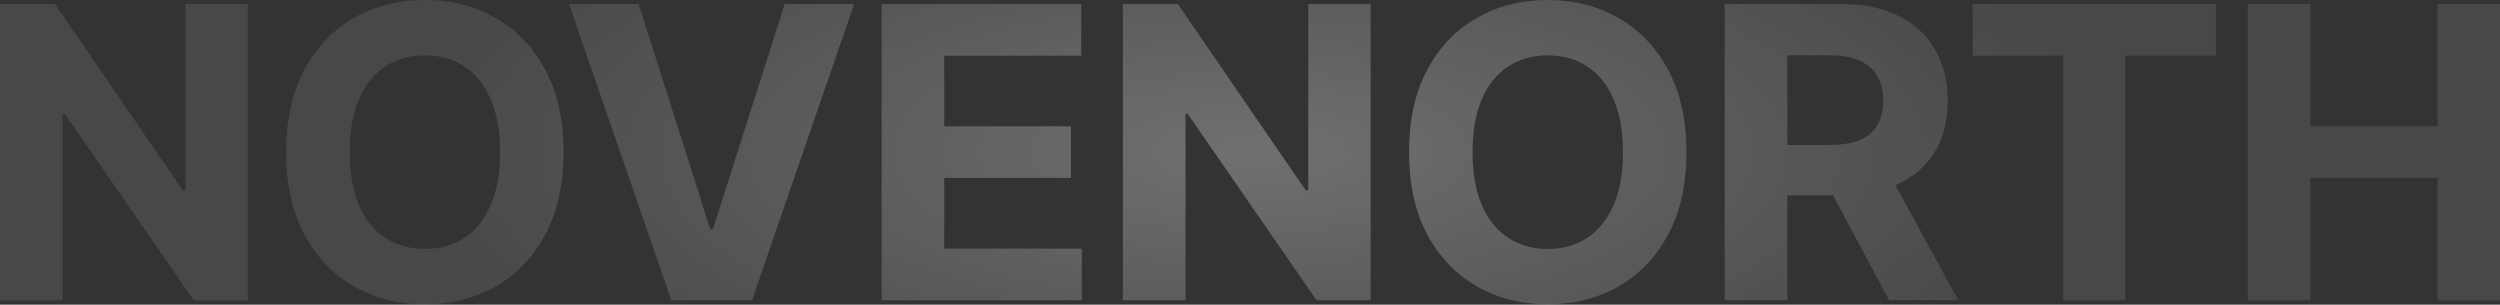
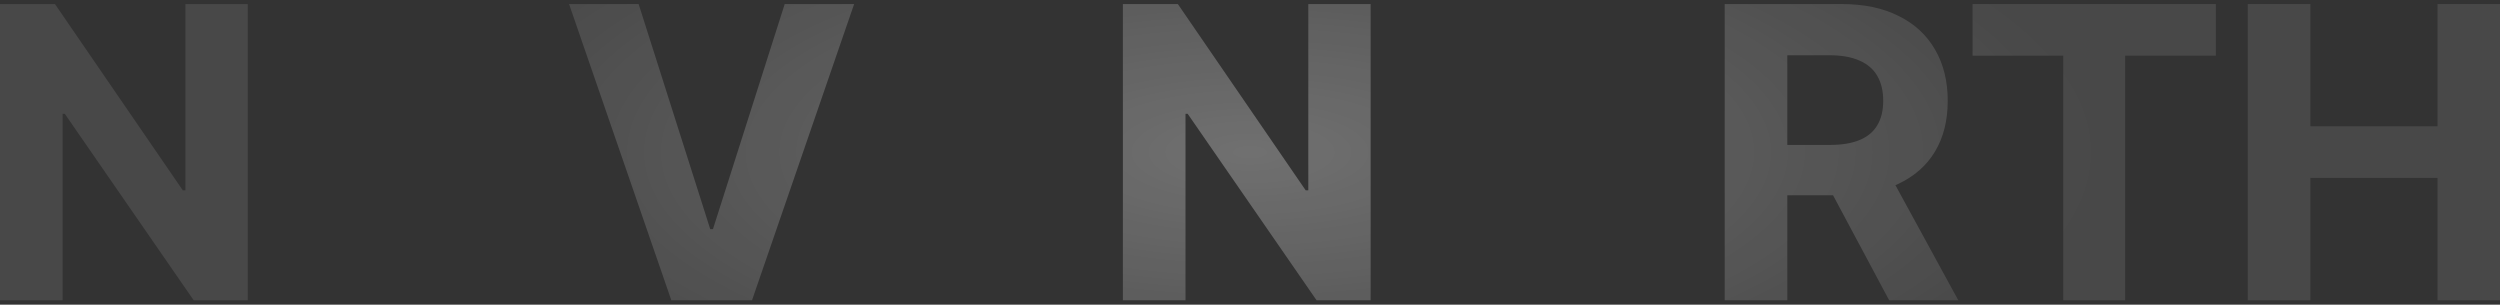
<svg xmlns="http://www.w3.org/2000/svg" width="1280" height="156" viewBox="0 0 1280 156" fill="none">
  <rect x="0" y="0" width="1280" height="156" fill="#333333" stroke="none" />
  <path d="M126.854 2.074V153.736H99.158L33.176 58.281H32.065V153.736H0V2.074H28.14L93.604 97.455H94.937V2.074H126.854Z" fill="url(#paint0_radial_864_16980)" />
-   <path d="M288.546 77.905C288.546 94.444 285.411 108.514 279.141 120.116C272.921 131.717 264.429 140.579 253.667 146.701C242.954 152.773 230.907 155.81 217.528 155.81C204.051 155.81 191.955 152.749 181.242 146.627C170.529 140.505 162.062 131.643 155.841 120.042C149.621 108.44 146.511 94.394 146.511 77.905C146.511 61.366 149.621 47.296 155.841 35.694C162.062 24.092 170.529 15.255 181.242 9.183C191.955 3.061 204.051 0 217.528 0C230.907 0 242.954 3.061 253.667 9.183C264.429 15.255 272.921 24.092 279.141 35.694C285.411 47.296 288.546 61.366 288.546 77.905ZM256.036 77.905C256.036 67.192 254.432 58.157 251.223 50.801C248.063 43.445 243.595 37.866 237.819 34.065C232.043 30.263 225.279 28.363 217.528 28.363C209.777 28.363 203.014 30.263 197.238 34.065C191.461 37.866 186.969 43.445 183.76 50.801C180.6 58.157 179.02 67.192 179.02 77.905C179.02 88.618 180.6 97.653 183.76 105.009C186.969 112.365 191.461 117.943 197.238 121.745C203.014 125.546 209.777 127.447 217.528 127.447C225.279 127.447 232.043 125.546 237.819 121.745C243.595 117.943 248.063 112.365 251.223 105.009C254.432 97.653 256.036 88.618 256.036 77.905Z" fill="url(#paint1_radial_864_16980)" />
  <path d="M326.975 2.074L363.632 117.302H365.039L401.77 2.074H437.315L385.033 153.736H343.711L291.355 2.074H326.975Z" fill="url(#paint2_radial_864_16980)" />
-   <path d="M451.399 153.736V2.074H553.594V28.511H483.464V64.649H548.336V91.086H483.464V127.299H553.89V153.736H451.399Z" fill="url(#paint3_radial_864_16980)" />
  <path d="M701.77 2.074V153.736H674.074L608.092 58.281H606.981V153.736H574.916V2.074H603.056L668.52 97.455H669.853V2.074H701.77Z" fill="url(#paint4_radial_864_16980)" />
-   <path d="M863.462 77.905C863.462 94.444 860.327 108.514 854.057 120.116C847.837 131.717 839.345 140.579 828.583 146.701C817.869 152.773 805.823 155.81 792.444 155.81C778.966 155.81 766.871 152.749 756.158 146.627C745.445 140.505 736.978 131.643 730.757 120.042C724.537 108.44 721.427 94.394 721.427 77.905C721.427 61.366 724.537 47.296 730.757 35.694C736.978 24.092 745.445 15.255 756.158 9.183C766.871 3.061 778.966 0 792.444 0C805.823 0 817.869 3.061 828.583 9.183C839.345 15.255 847.837 24.092 854.057 35.694C860.327 47.296 863.462 61.366 863.462 77.905ZM830.952 77.905C830.952 67.192 829.348 58.157 826.139 50.801C822.979 43.445 818.511 37.866 812.735 34.065C806.959 30.263 800.195 28.363 792.444 28.363C784.693 28.363 777.93 30.263 772.153 34.065C766.377 37.866 761.885 43.445 758.676 50.801C755.516 58.157 753.936 67.192 753.936 77.905C753.936 88.618 755.516 97.653 758.676 105.009C761.885 112.365 766.377 117.943 772.153 121.745C777.93 125.546 784.693 127.447 792.444 127.447C800.195 127.447 806.959 125.546 812.735 121.745C818.511 117.943 822.979 112.365 826.139 105.009C829.348 97.653 830.952 88.618 830.952 77.905Z" fill="url(#paint5_radial_864_16980)" />
  <path d="M883.044 153.736V2.074H942.88C954.333 2.074 964.109 4.122 972.205 8.22C980.351 12.268 986.547 18.02 990.793 25.475C995.088 32.88 997.235 41.594 997.235 51.616C997.235 61.687 995.063 70.351 990.719 77.609C986.374 84.817 980.079 90.346 971.835 94.197C963.64 98.047 953.716 99.973 942.065 99.973H902.002V74.202H936.881C943.003 74.202 948.088 73.363 952.136 71.684C956.185 70.006 959.196 67.488 961.171 64.131C963.195 60.774 964.207 56.602 964.207 51.616C964.207 46.58 963.195 42.334 961.171 38.878C959.196 35.422 956.16 32.806 952.062 31.029C948.014 29.202 942.904 28.289 936.733 28.289H915.109V153.736H883.044ZM964.948 84.718L1002.64 153.736H967.243L930.365 84.718H964.948Z" fill="url(#paint6_radial_864_16980)" />
  <path d="M1009.95 28.511V2.074H1134.51V28.511H1088.08V153.736H1056.38V28.511H1009.95Z" fill="url(#paint7_radial_864_16980)" />
  <path d="M1150.85 153.736V2.074H1182.92V64.649H1248.01V2.074H1280V153.736H1248.01V91.086H1182.92V153.736H1150.85Z" fill="url(#paint8_radial_864_16980)" />
  <defs>
    <radialGradient id="paint0_radial_864_16980" cx="0" cy="0" r="1" gradientUnits="userSpaceOnUse" gradientTransform="translate(640 77.905) rotate(90) scale(161.768 439.177)">
      <stop stop-color="white" stop-opacity="0.3" />
      <stop offset="1" stop-color="white" stop-opacity="0.1" />
    </radialGradient>
    <radialGradient id="paint1_radial_864_16980" cx="0" cy="0" r="1" gradientUnits="userSpaceOnUse" gradientTransform="translate(640 77.905) rotate(90) scale(161.768 439.177)">
      <stop stop-color="white" stop-opacity="0.3" />
      <stop offset="1" stop-color="white" stop-opacity="0.1" />
    </radialGradient>
    <radialGradient id="paint2_radial_864_16980" cx="0" cy="0" r="1" gradientUnits="userSpaceOnUse" gradientTransform="translate(640 77.905) rotate(90) scale(161.768 439.177)">
      <stop stop-color="white" stop-opacity="0.3" />
      <stop offset="1" stop-color="white" stop-opacity="0.1" />
    </radialGradient>
    <radialGradient id="paint3_radial_864_16980" cx="0" cy="0" r="1" gradientUnits="userSpaceOnUse" gradientTransform="translate(640 77.905) rotate(90) scale(161.768 439.177)">
      <stop stop-color="white" stop-opacity="0.3" />
      <stop offset="1" stop-color="white" stop-opacity="0.1" />
    </radialGradient>
    <radialGradient id="paint4_radial_864_16980" cx="0" cy="0" r="1" gradientUnits="userSpaceOnUse" gradientTransform="translate(640 77.905) rotate(90) scale(161.768 439.177)">
      <stop stop-color="white" stop-opacity="0.3" />
      <stop offset="1" stop-color="white" stop-opacity="0.1" />
    </radialGradient>
    <radialGradient id="paint5_radial_864_16980" cx="0" cy="0" r="1" gradientUnits="userSpaceOnUse" gradientTransform="translate(640 77.905) rotate(90) scale(161.768 439.177)">
      <stop stop-color="white" stop-opacity="0.3" />
      <stop offset="1" stop-color="white" stop-opacity="0.1" />
    </radialGradient>
    <radialGradient id="paint6_radial_864_16980" cx="0" cy="0" r="1" gradientUnits="userSpaceOnUse" gradientTransform="translate(640 77.905) rotate(90) scale(161.768 439.177)">
      <stop stop-color="white" stop-opacity="0.3" />
      <stop offset="1" stop-color="white" stop-opacity="0.1" />
    </radialGradient>
    <radialGradient id="paint7_radial_864_16980" cx="0" cy="0" r="1" gradientUnits="userSpaceOnUse" gradientTransform="translate(640 77.905) rotate(90) scale(161.768 439.177)">
      <stop stop-color="white" stop-opacity="0.3" />
      <stop offset="1" stop-color="white" stop-opacity="0.1" />
    </radialGradient>
    <radialGradient id="paint8_radial_864_16980" cx="0" cy="0" r="1" gradientUnits="userSpaceOnUse" gradientTransform="translate(640 77.905) rotate(90) scale(161.768 439.177)">
      <stop stop-color="white" stop-opacity="0.3" />
      <stop offset="1" stop-color="white" stop-opacity="0.1" />
    </radialGradient>
  </defs>
</svg>